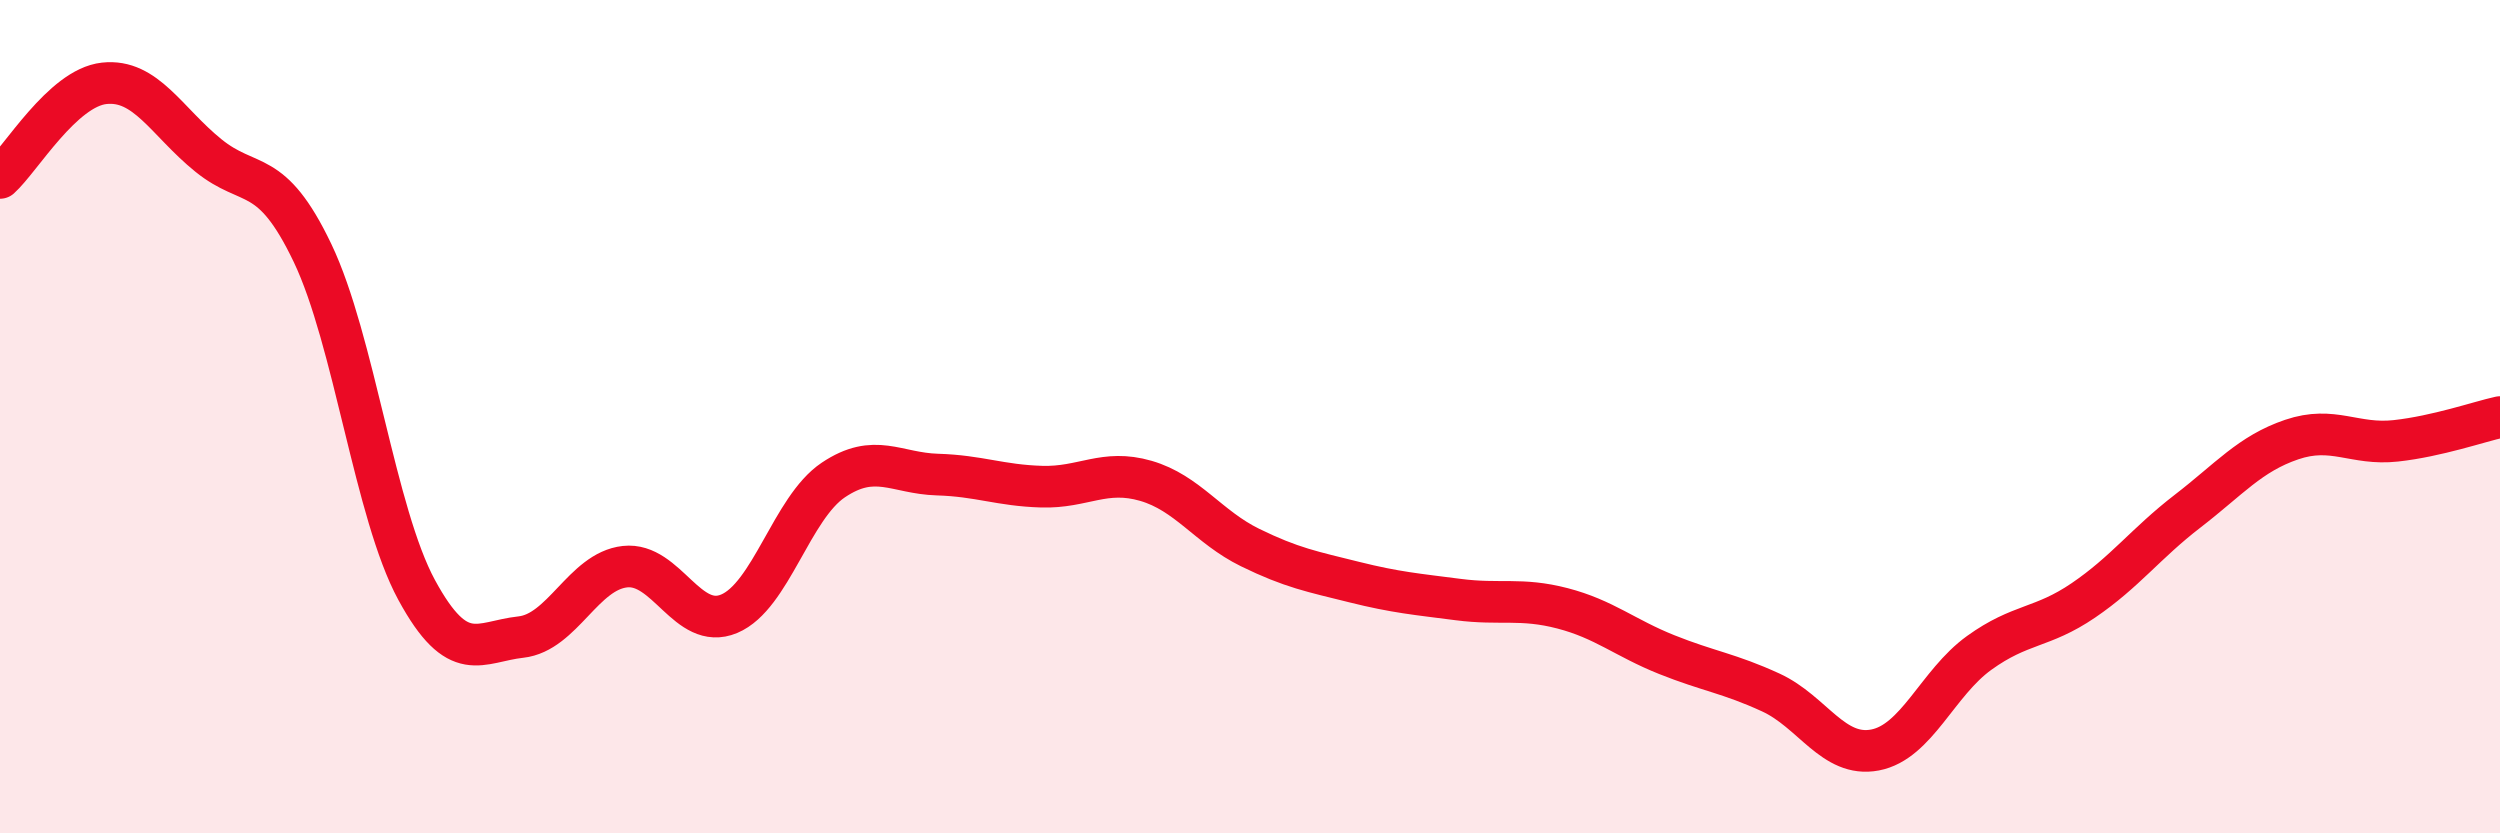
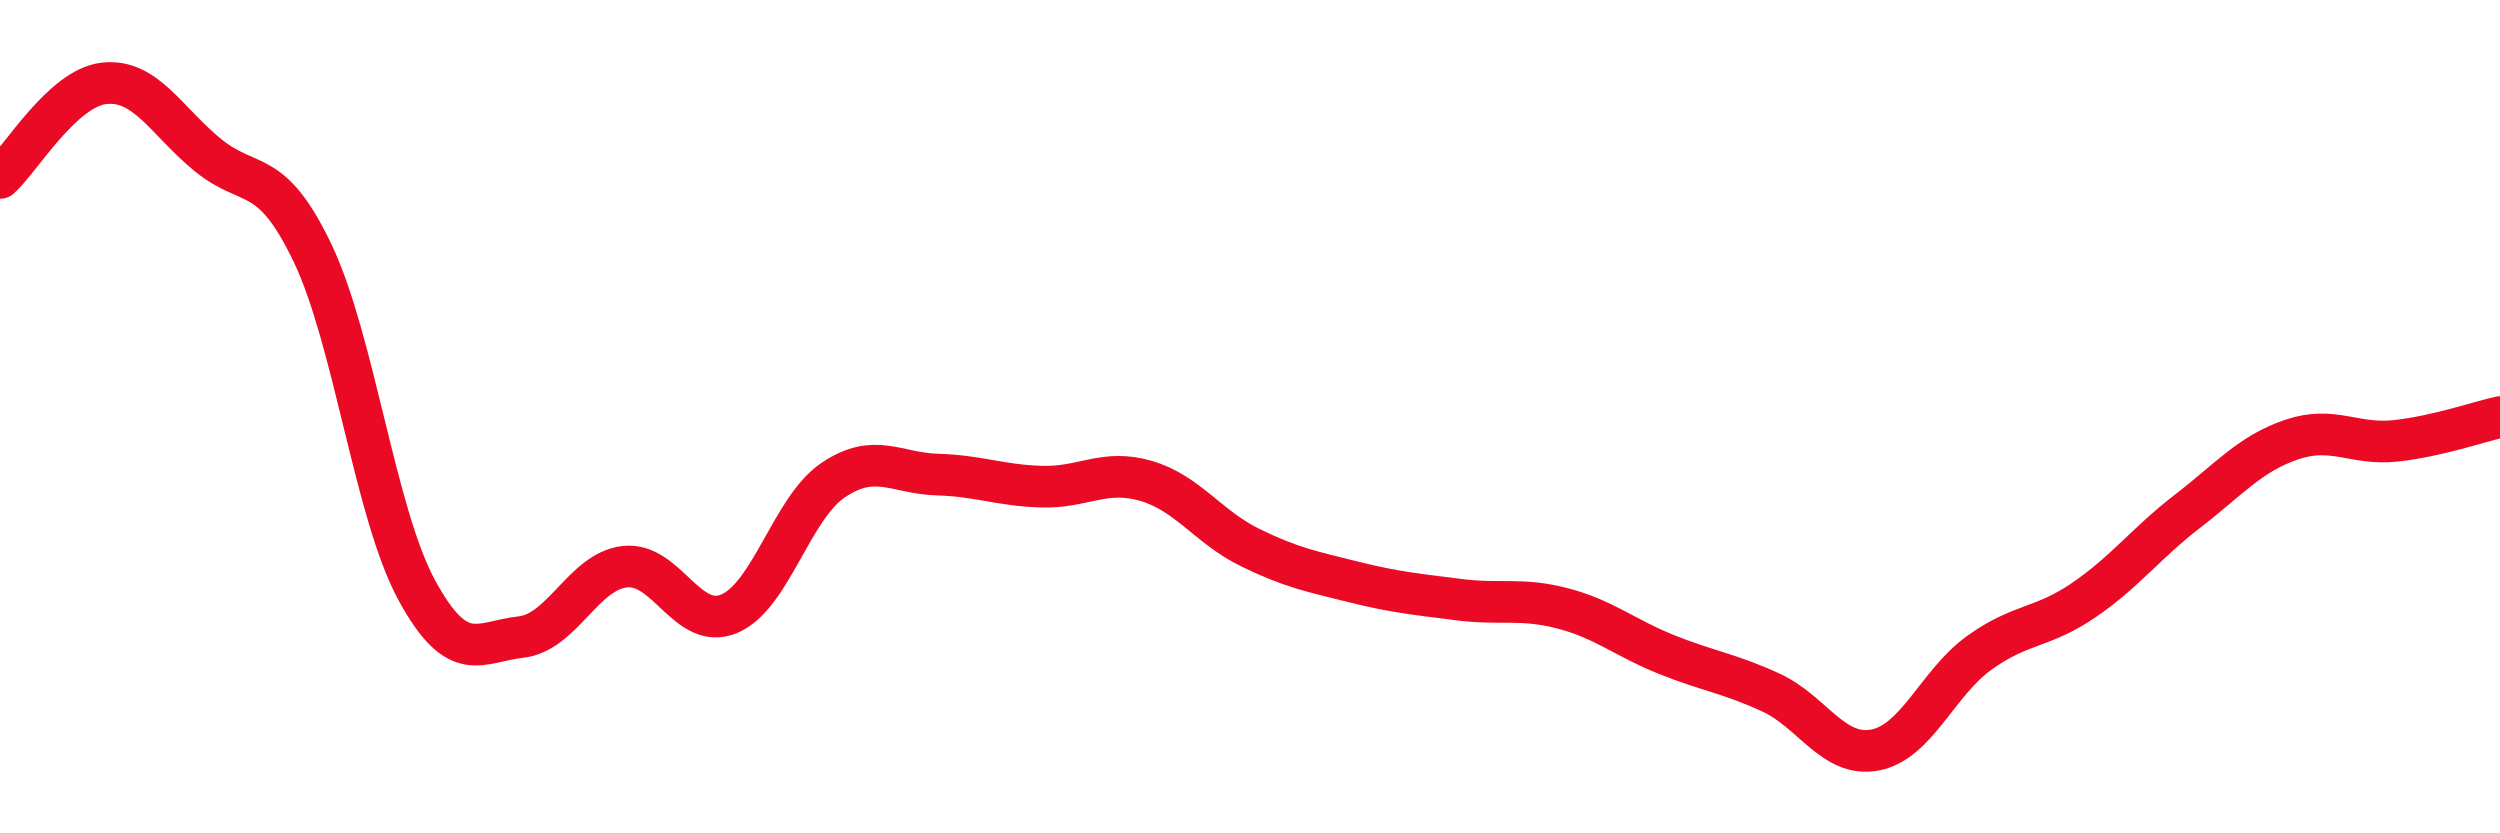
<svg xmlns="http://www.w3.org/2000/svg" width="60" height="20" viewBox="0 0 60 20">
-   <path d="M 0,4.27 C 0.5,3.82 1.5,2.11 2.5,2 C 3.5,1.89 4,2.92 5,3.73 C 6,4.54 6.5,3.98 7.5,6.07 C 8.5,8.16 9,12.32 10,14.16 C 11,16 11.5,15.4 12.5,15.29 C 13.5,15.18 14,13.71 15,13.6 C 16,13.49 16.5,15.15 17.5,14.73 C 18.5,14.31 19,12.19 20,11.52 C 21,10.85 21.5,11.36 22.5,11.39 C 23.5,11.42 24,11.65 25,11.68 C 26,11.71 26.5,11.25 27.5,11.54 C 28.5,11.83 29,12.65 30,13.14 C 31,13.63 31.5,13.72 32.5,13.97 C 33.5,14.22 34,14.26 35,14.39 C 36,14.52 36.5,14.34 37.5,14.6 C 38.5,14.86 39,15.31 40,15.71 C 41,16.11 41.5,16.16 42.5,16.62 C 43.5,17.08 44,18.19 45,18 C 46,17.81 46.5,16.39 47.5,15.67 C 48.5,14.95 49,15.09 50,14.41 C 51,13.73 51.5,13.04 52.5,12.27 C 53.5,11.5 54,10.89 55,10.55 C 56,10.21 56.5,10.69 57.5,10.58 C 58.5,10.47 59.5,10.12 60,10.01L60 20L0 20Z" fill="#EB0A25" opacity="0.1" stroke-linecap="round" stroke-linejoin="round" />
  <path d="M 0,4.27 C 0.5,3.82 1.5,2.11 2.5,2 C 3.5,1.89 4,2.92 5,3.73 C 6,4.54 6.5,3.98 7.5,6.07 C 8.5,8.16 9,12.32 10,14.16 C 11,16 11.5,15.4 12.5,15.29 C 13.5,15.18 14,13.71 15,13.6 C 16,13.49 16.5,15.15 17.5,14.73 C 18.5,14.31 19,12.19 20,11.52 C 21,10.85 21.5,11.36 22.5,11.39 C 23.5,11.42 24,11.65 25,11.68 C 26,11.71 26.5,11.25 27.5,11.54 C 28.5,11.83 29,12.65 30,13.14 C 31,13.63 31.5,13.72 32.5,13.97 C 33.5,14.22 34,14.26 35,14.39 C 36,14.52 36.5,14.34 37.5,14.6 C 38.5,14.86 39,15.31 40,15.71 C 41,16.11 41.5,16.16 42.5,16.62 C 43.5,17.08 44,18.19 45,18 C 46,17.81 46.5,16.39 47.5,15.67 C 48.5,14.95 49,15.09 50,14.41 C 51,13.73 51.5,13.04 52.5,12.27 C 53.5,11.5 54,10.89 55,10.55 C 56,10.21 56.5,10.69 57.5,10.58 C 58.5,10.47 59.5,10.12 60,10.01" stroke="#EB0A25" stroke-width="1" fill="none" stroke-linecap="round" stroke-linejoin="round" />
</svg>